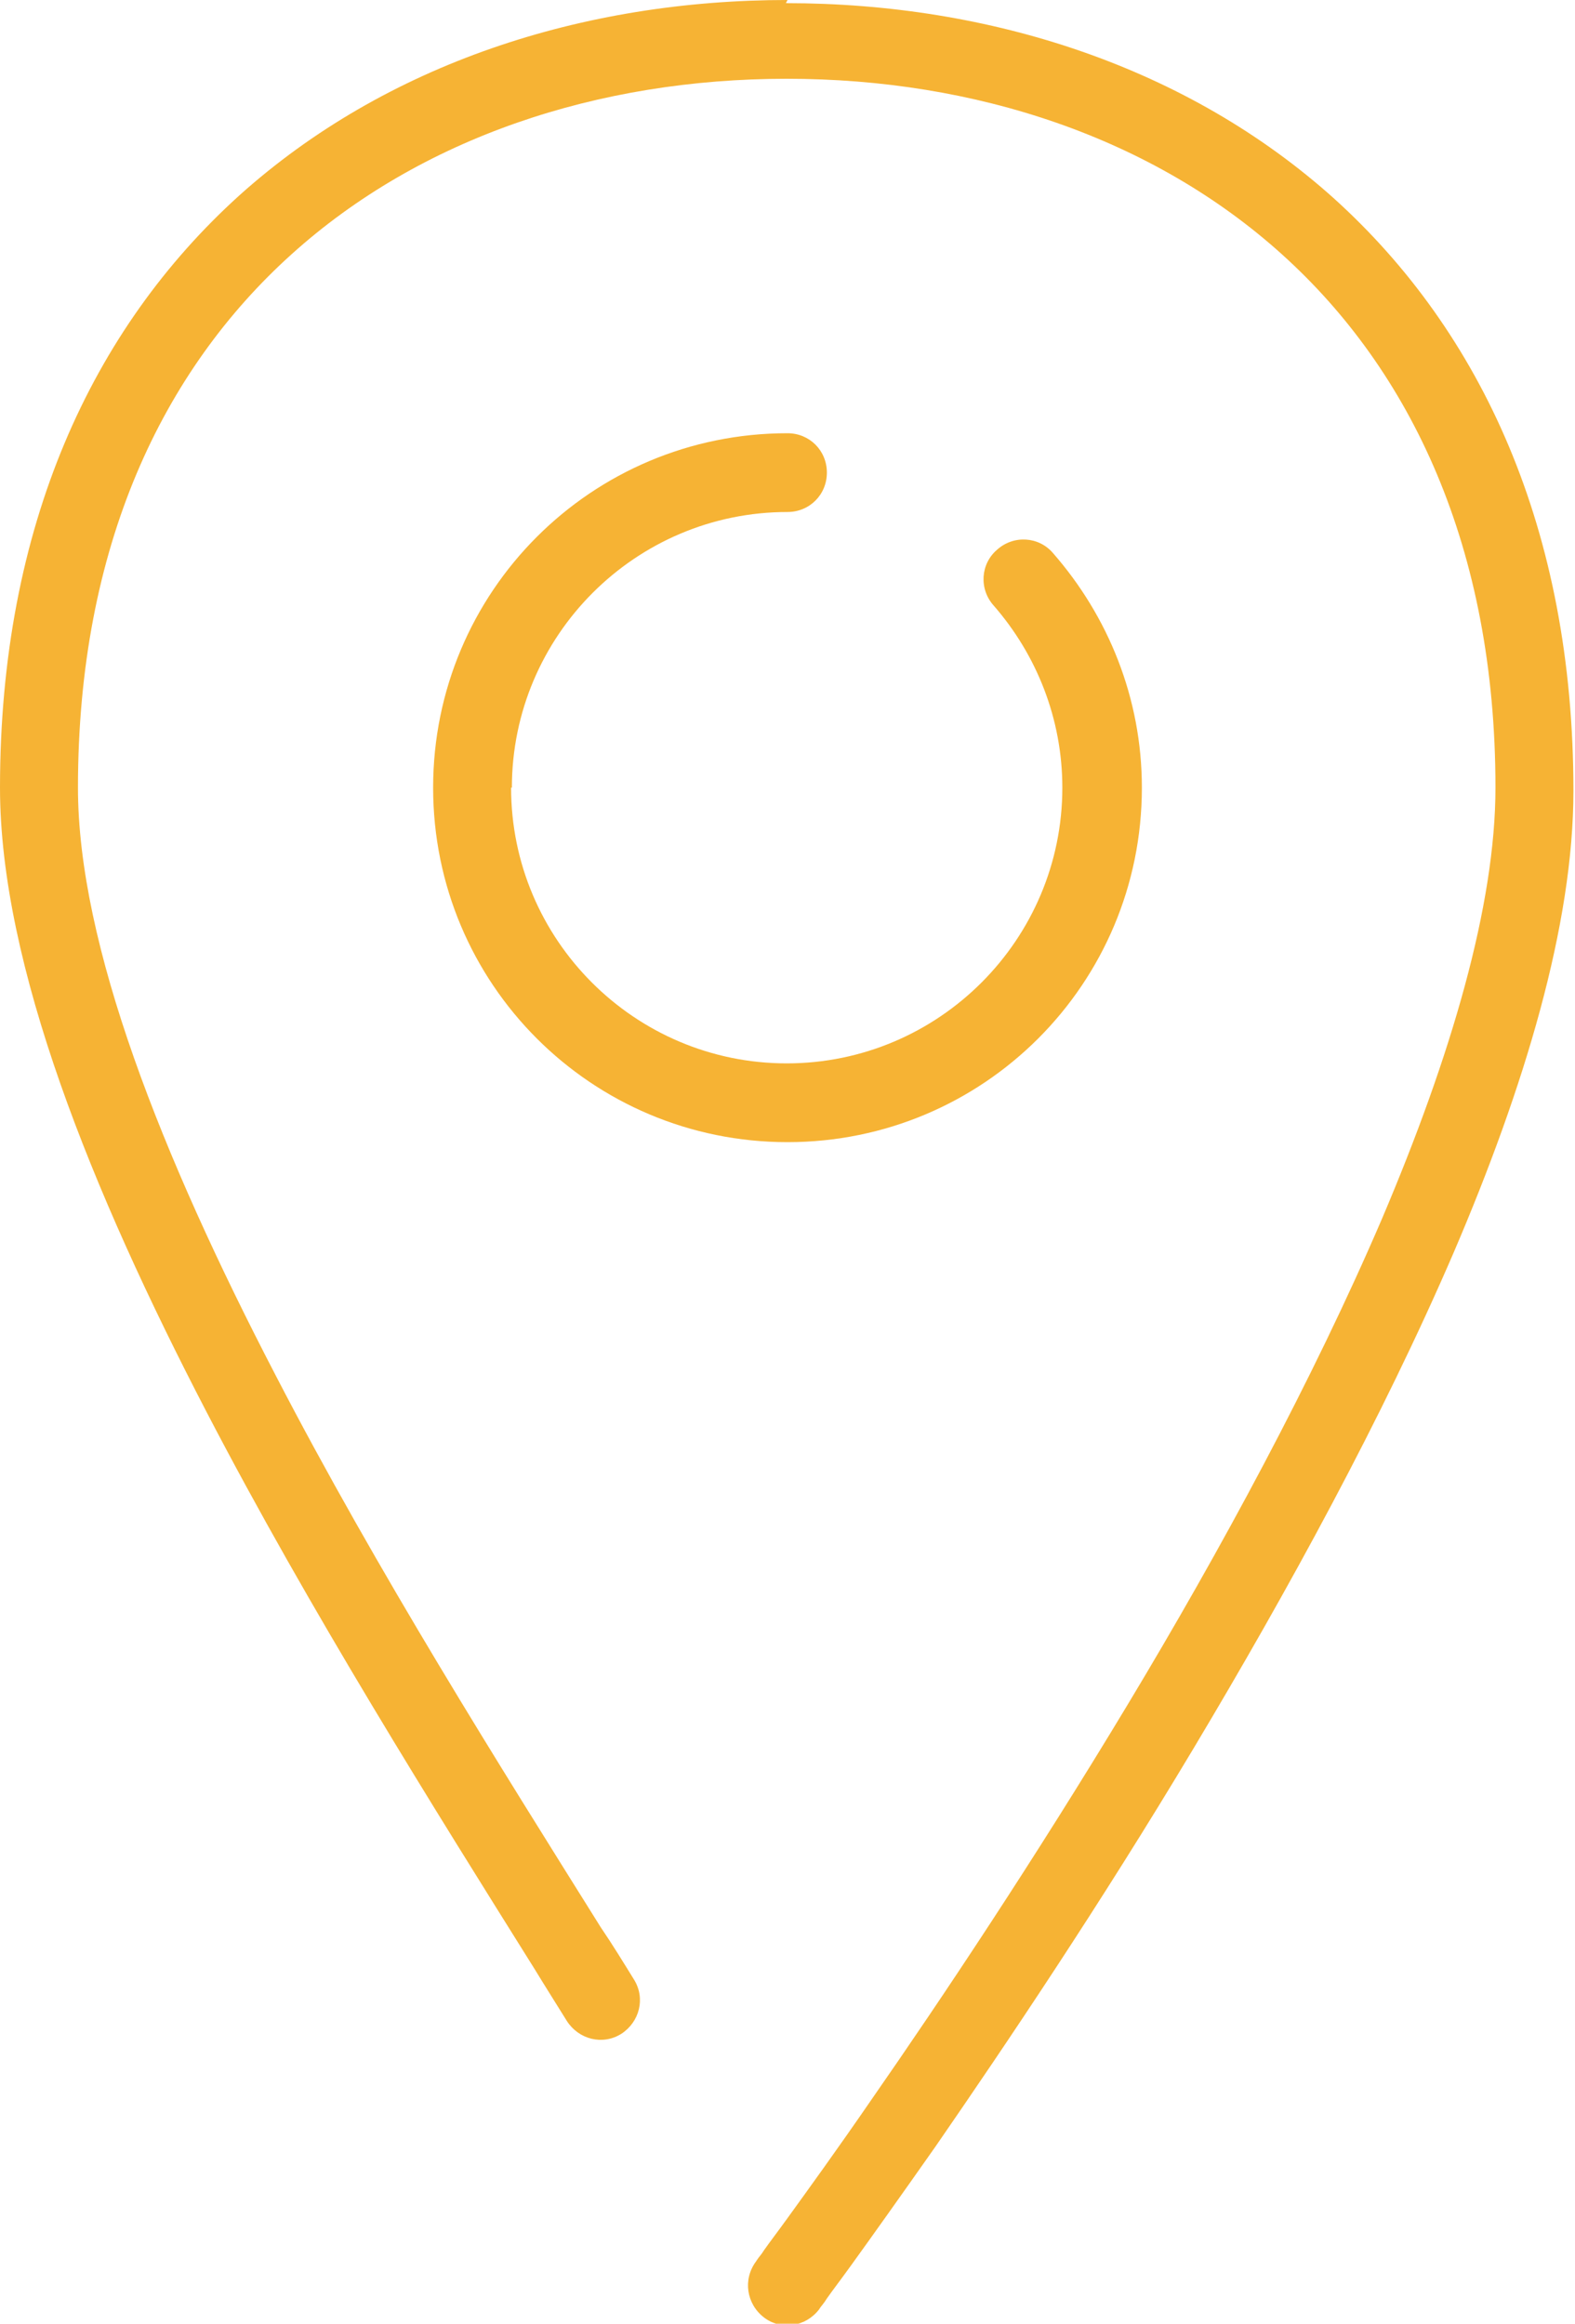
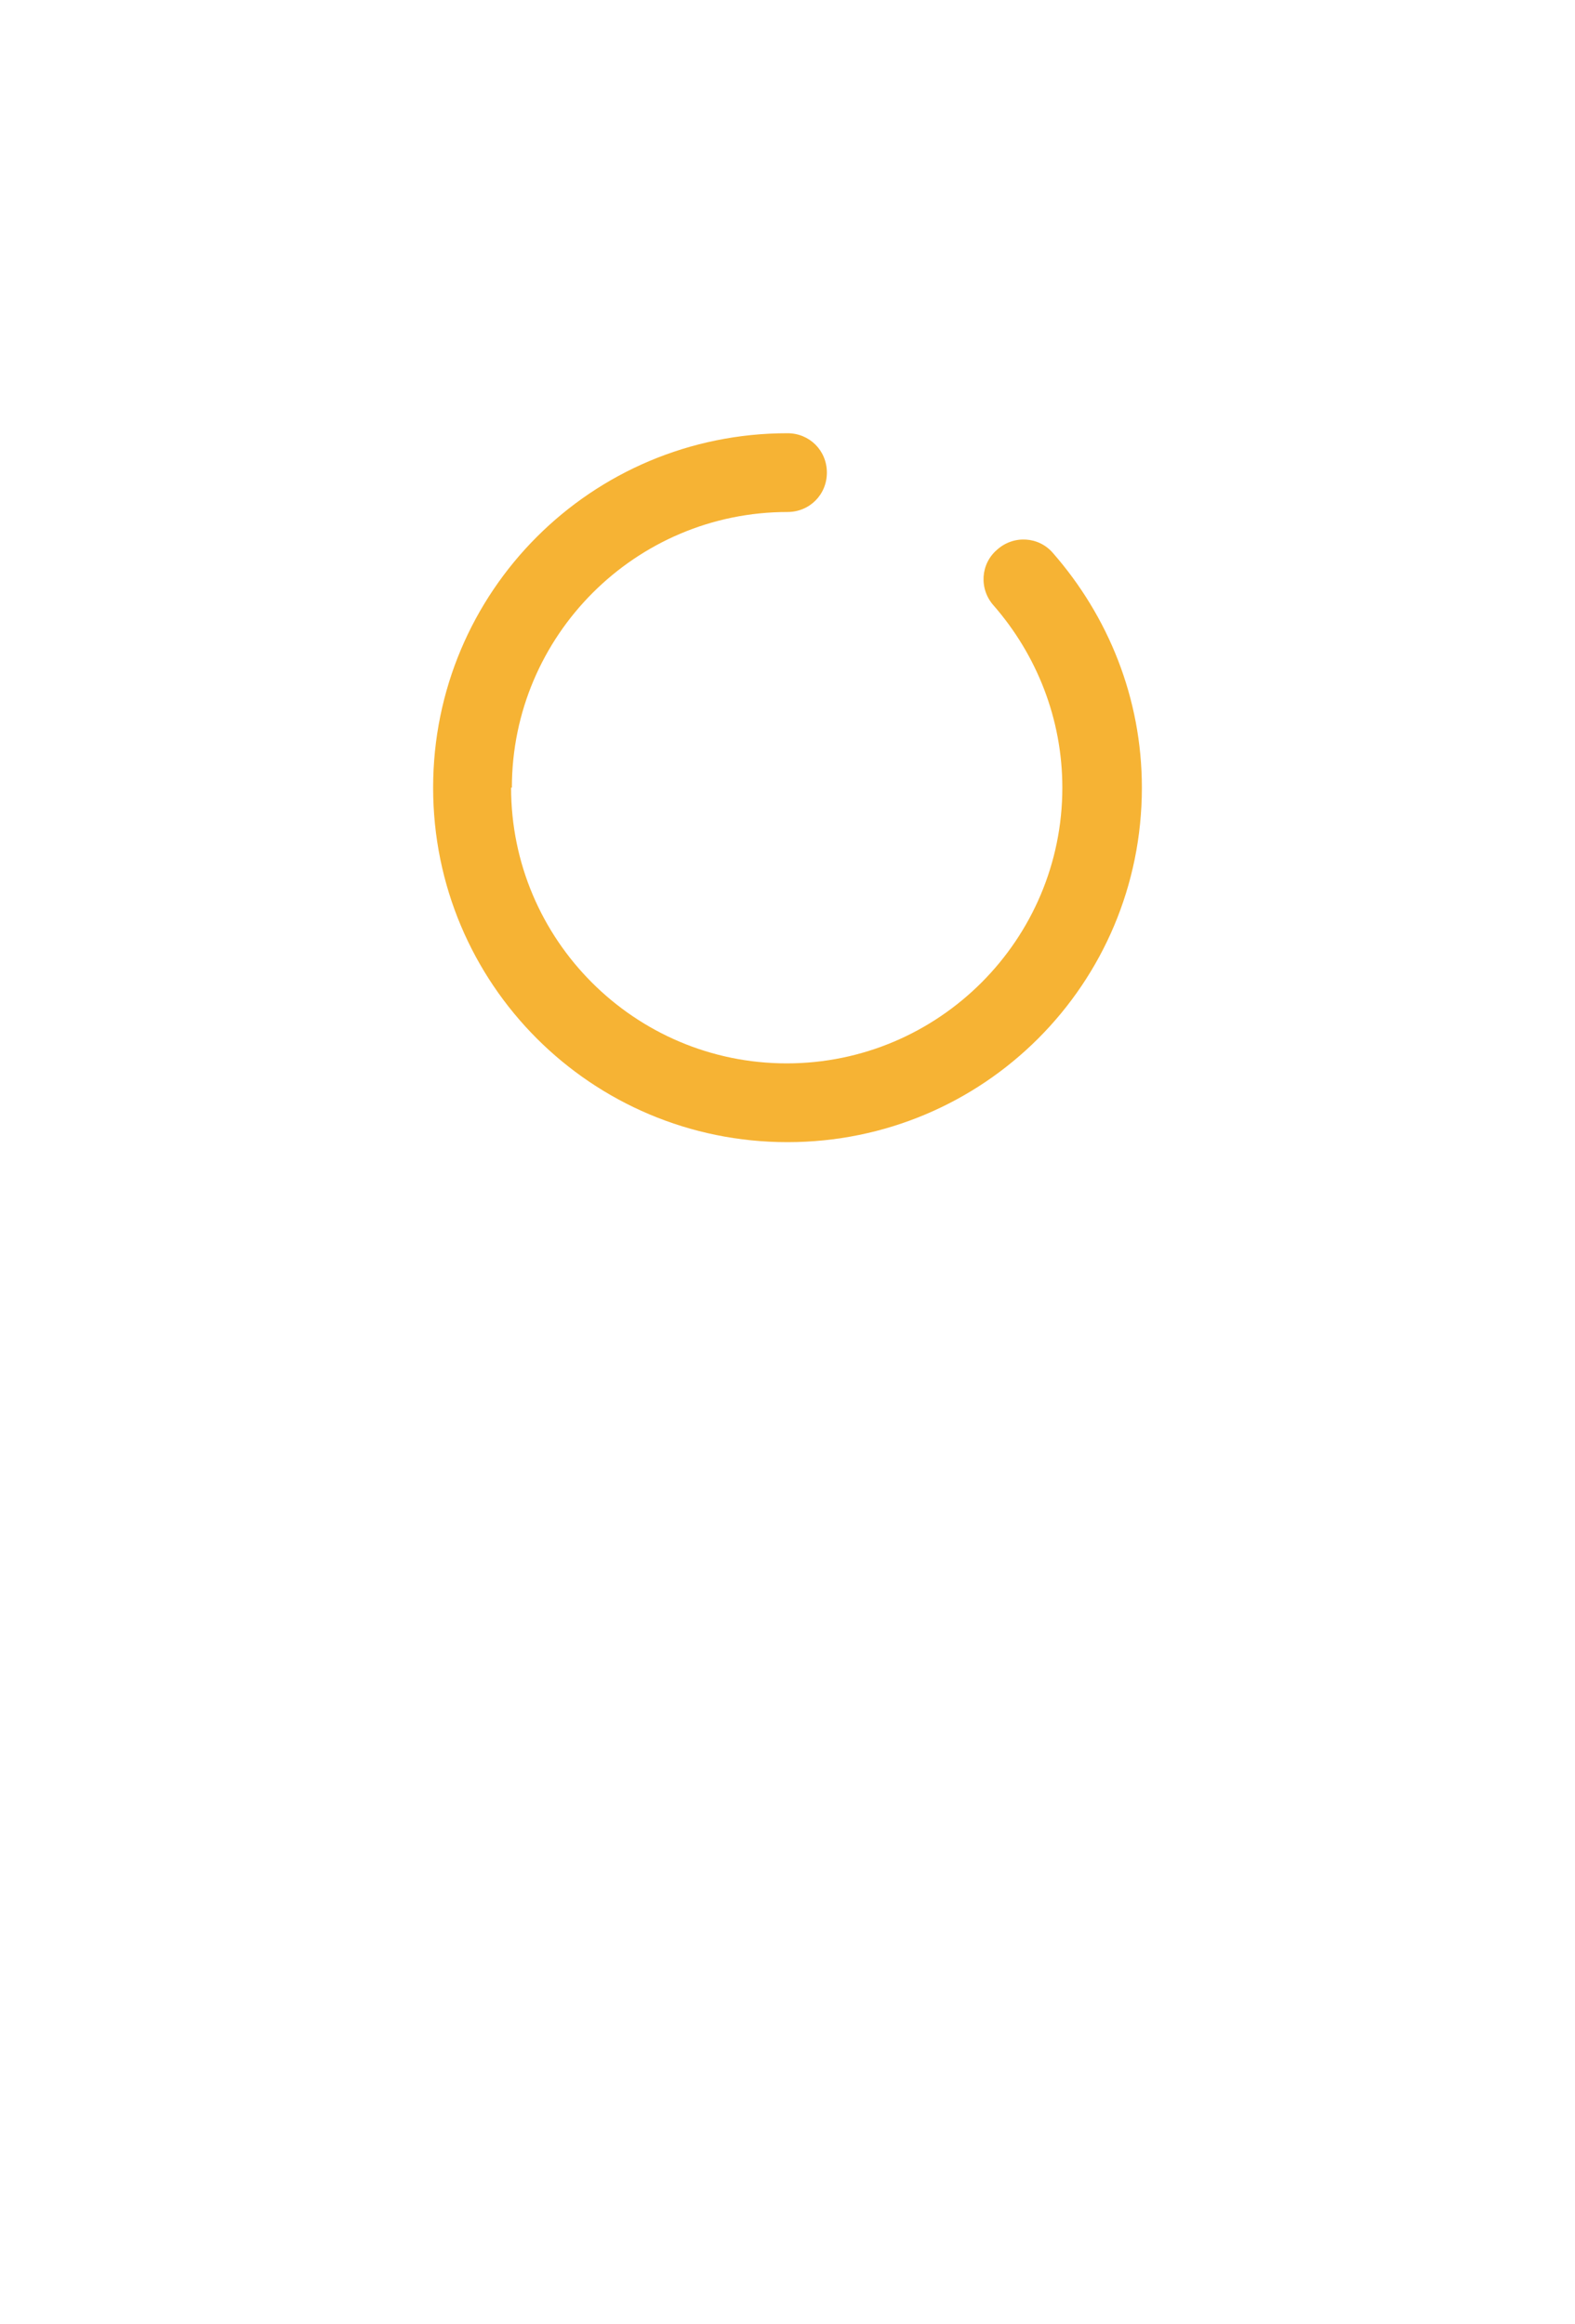
<svg xmlns="http://www.w3.org/2000/svg" id="a" width="20" height="29.5" viewBox="0 0 20 29.5">
  <defs>
    <style>.b{fill:#f6b334;stroke-width:0px;}</style>
  </defs>
-   <path class="b" d="M10,0c-2.6,0-5.1.81-6.96,2.48C1.17,4.17,0,6.68,0,10c0,2.25,1.17,5.13,2.62,7.92,1.31,2.52,2.9,5.05,4.17,7.08h0c.14.23.28.45.41.66.15.23.45.31.69.16.23-.15.31-.45.16-.69-.13-.21-.27-.44-.42-.66-1.27-2.03-2.84-4.52-4.13-7.01-1.45-2.79-2.51-5.47-2.51-7.46,0-3.07,1.08-5.3,2.71-6.77,1.64-1.48,3.89-2.23,6.29-2.23s4.65.75,6.29,2.23c1.63,1.47,2.71,3.71,2.71,6.77,0,1.49-.56,3.4-1.44,5.47-.88,2.05-2.05,4.21-3.23,6.17-1.18,1.96-2.36,3.73-3.25,5.01-.44.64-.81,1.15-1.07,1.51-.13.18-.23.31-.3.41-.03.05-.06.08-.08.11l-.02.03h0c-.17.23-.12.54.1.71.22.17.53.12.7-.1l-.4-.3q.4.3.4.3h0s0,0,0,0l.02-.03s.05-.06.08-.11c.07-.1.17-.23.3-.41.26-.36.63-.88,1.08-1.52.89-1.29,2.09-3.07,3.28-5.06,1.19-1.99,2.39-4.18,3.3-6.29.9-2.1,1.52-4.16,1.52-5.86,0-3.32-1.17-5.83-3.04-7.52-1.86-1.67-4.36-2.48-6.96-2.48Z" />
  <path class="b" d="M6.5,10c0-1.93,1.57-3.5,3.5-3.5.28,0,.5-.22.5-.5s-.22-.5-.5-.5c-2.49,0-4.5,2.01-4.5,4.5s2.01,4.5,4.5,4.5,4.5-2.01,4.5-4.5c0-1.14-.43-2.18-1.13-2.98-.18-.21-.5-.23-.71-.04-.21.18-.23.5-.04.71.54.62.87,1.43.87,2.31,0,1.93-1.57,3.5-3.5,3.5s-3.5-1.57-3.5-3.5Z" />
</svg>